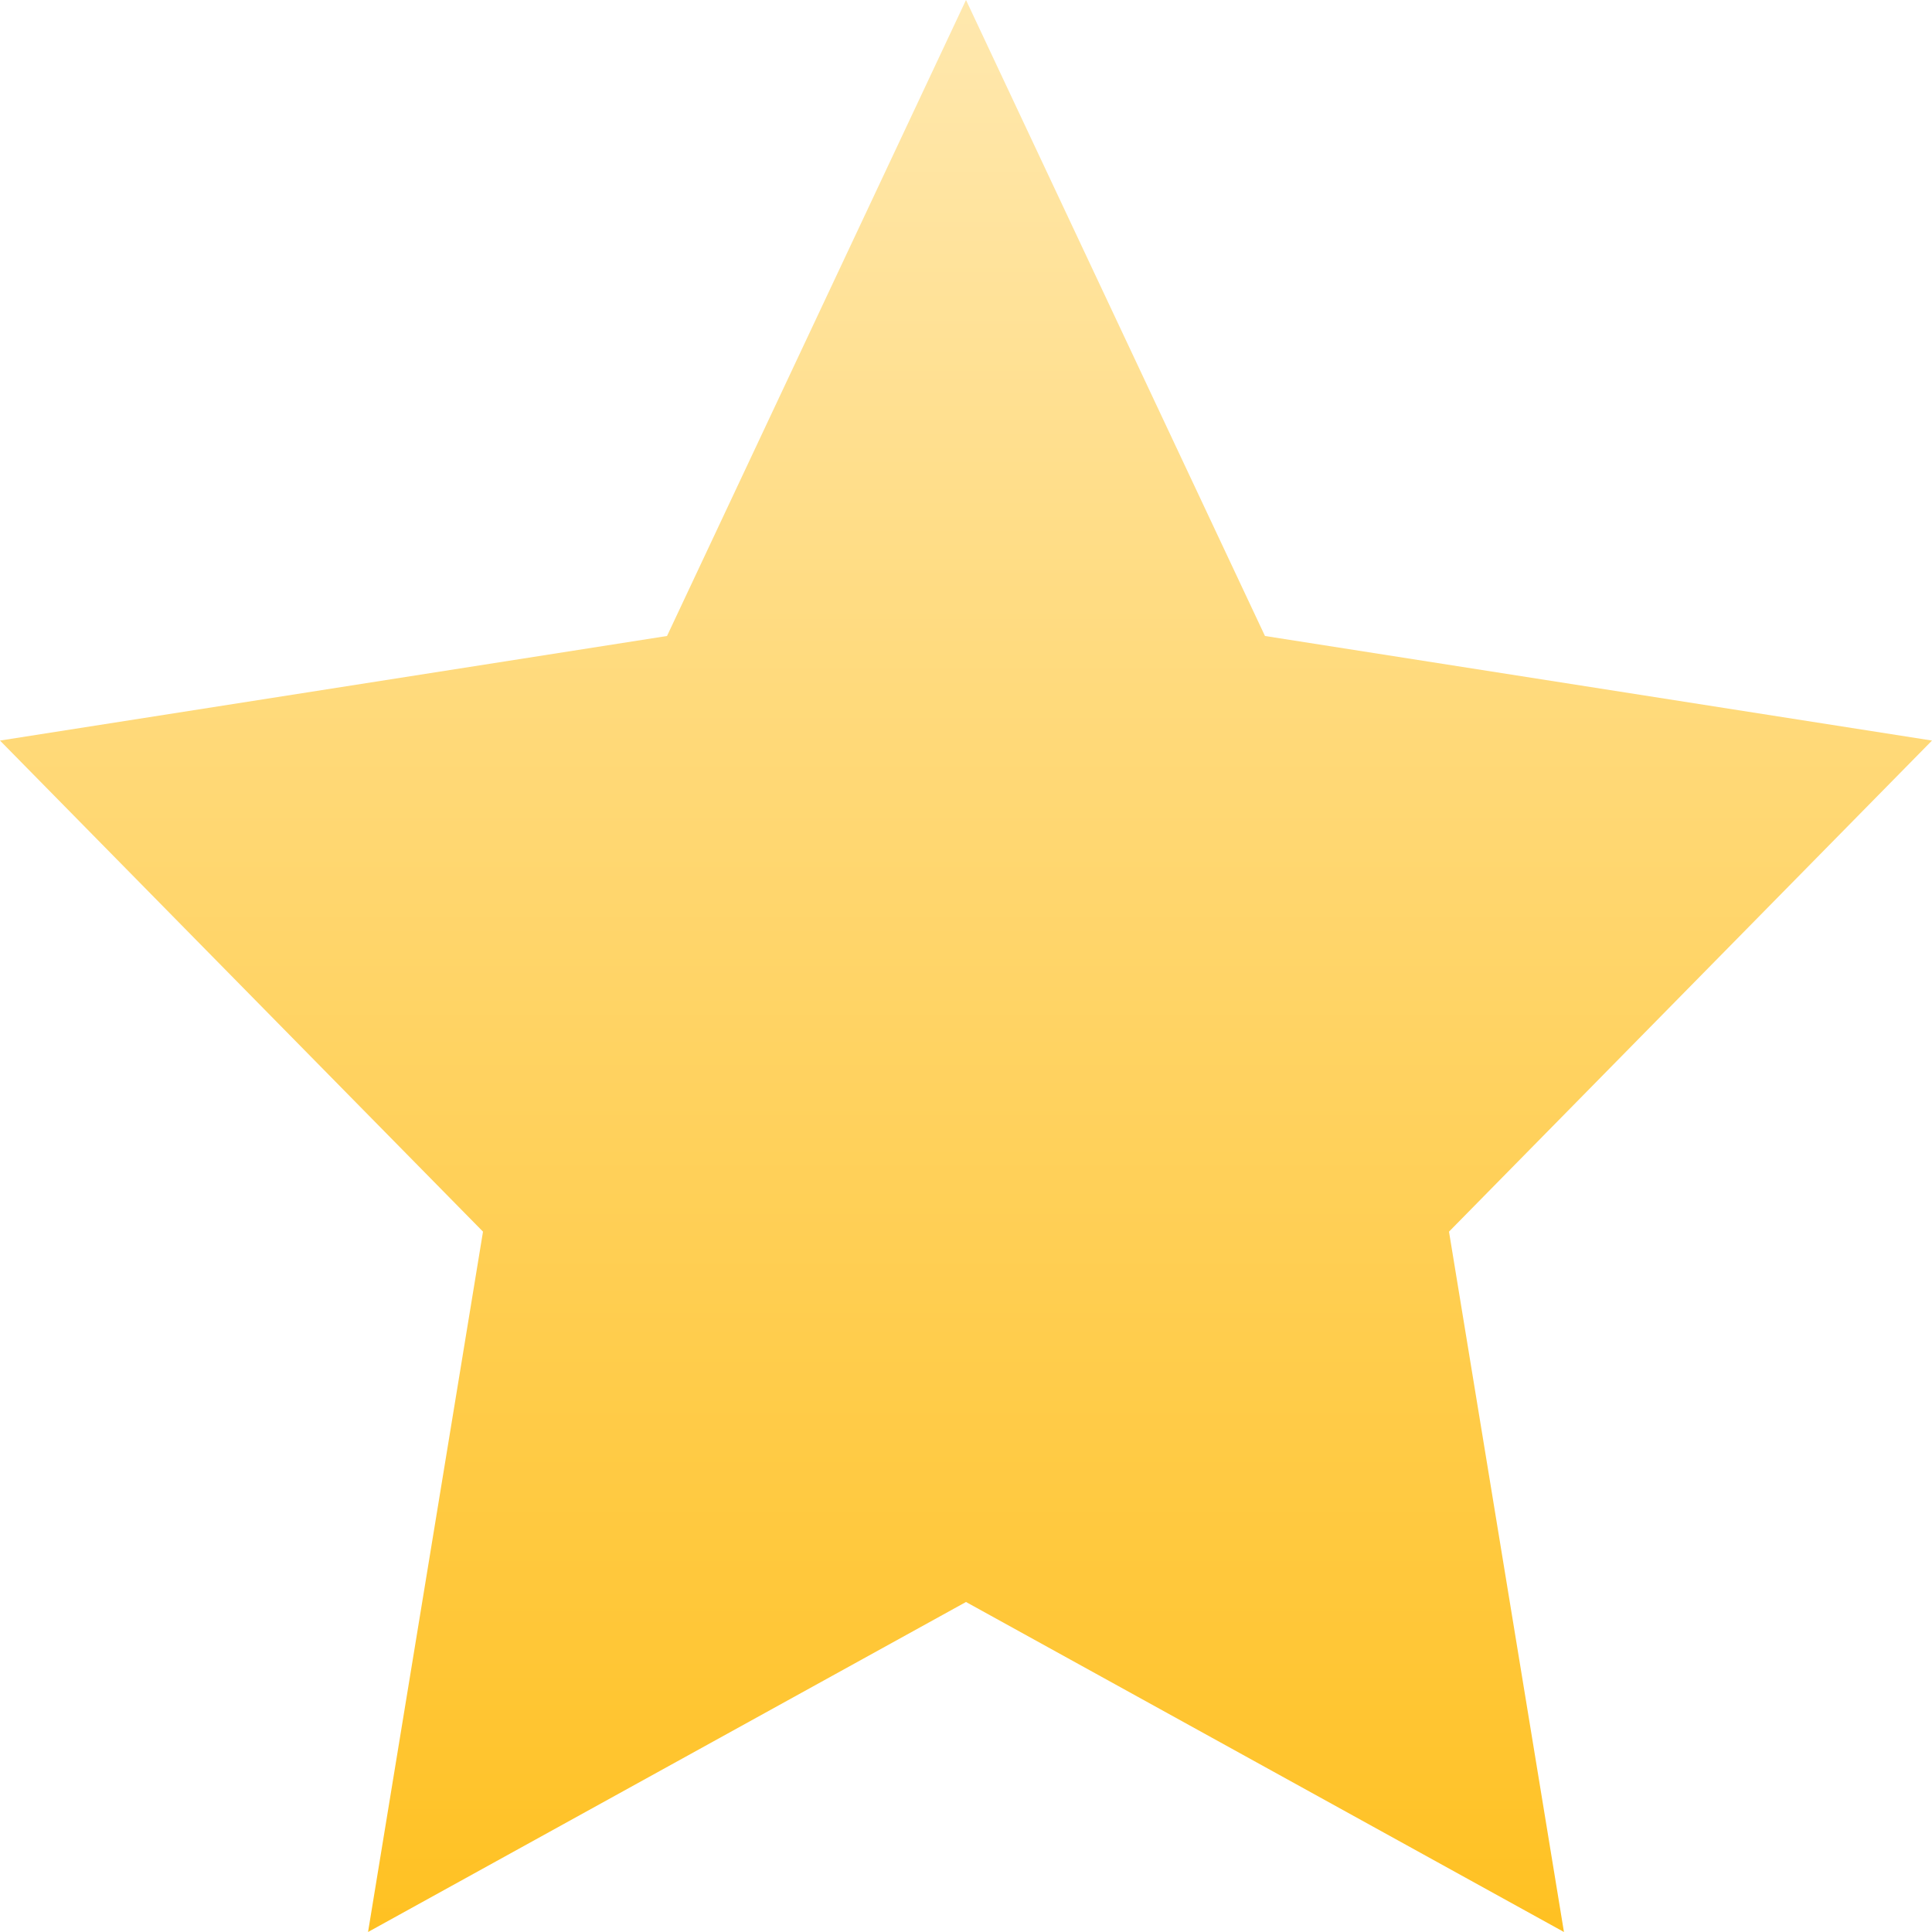
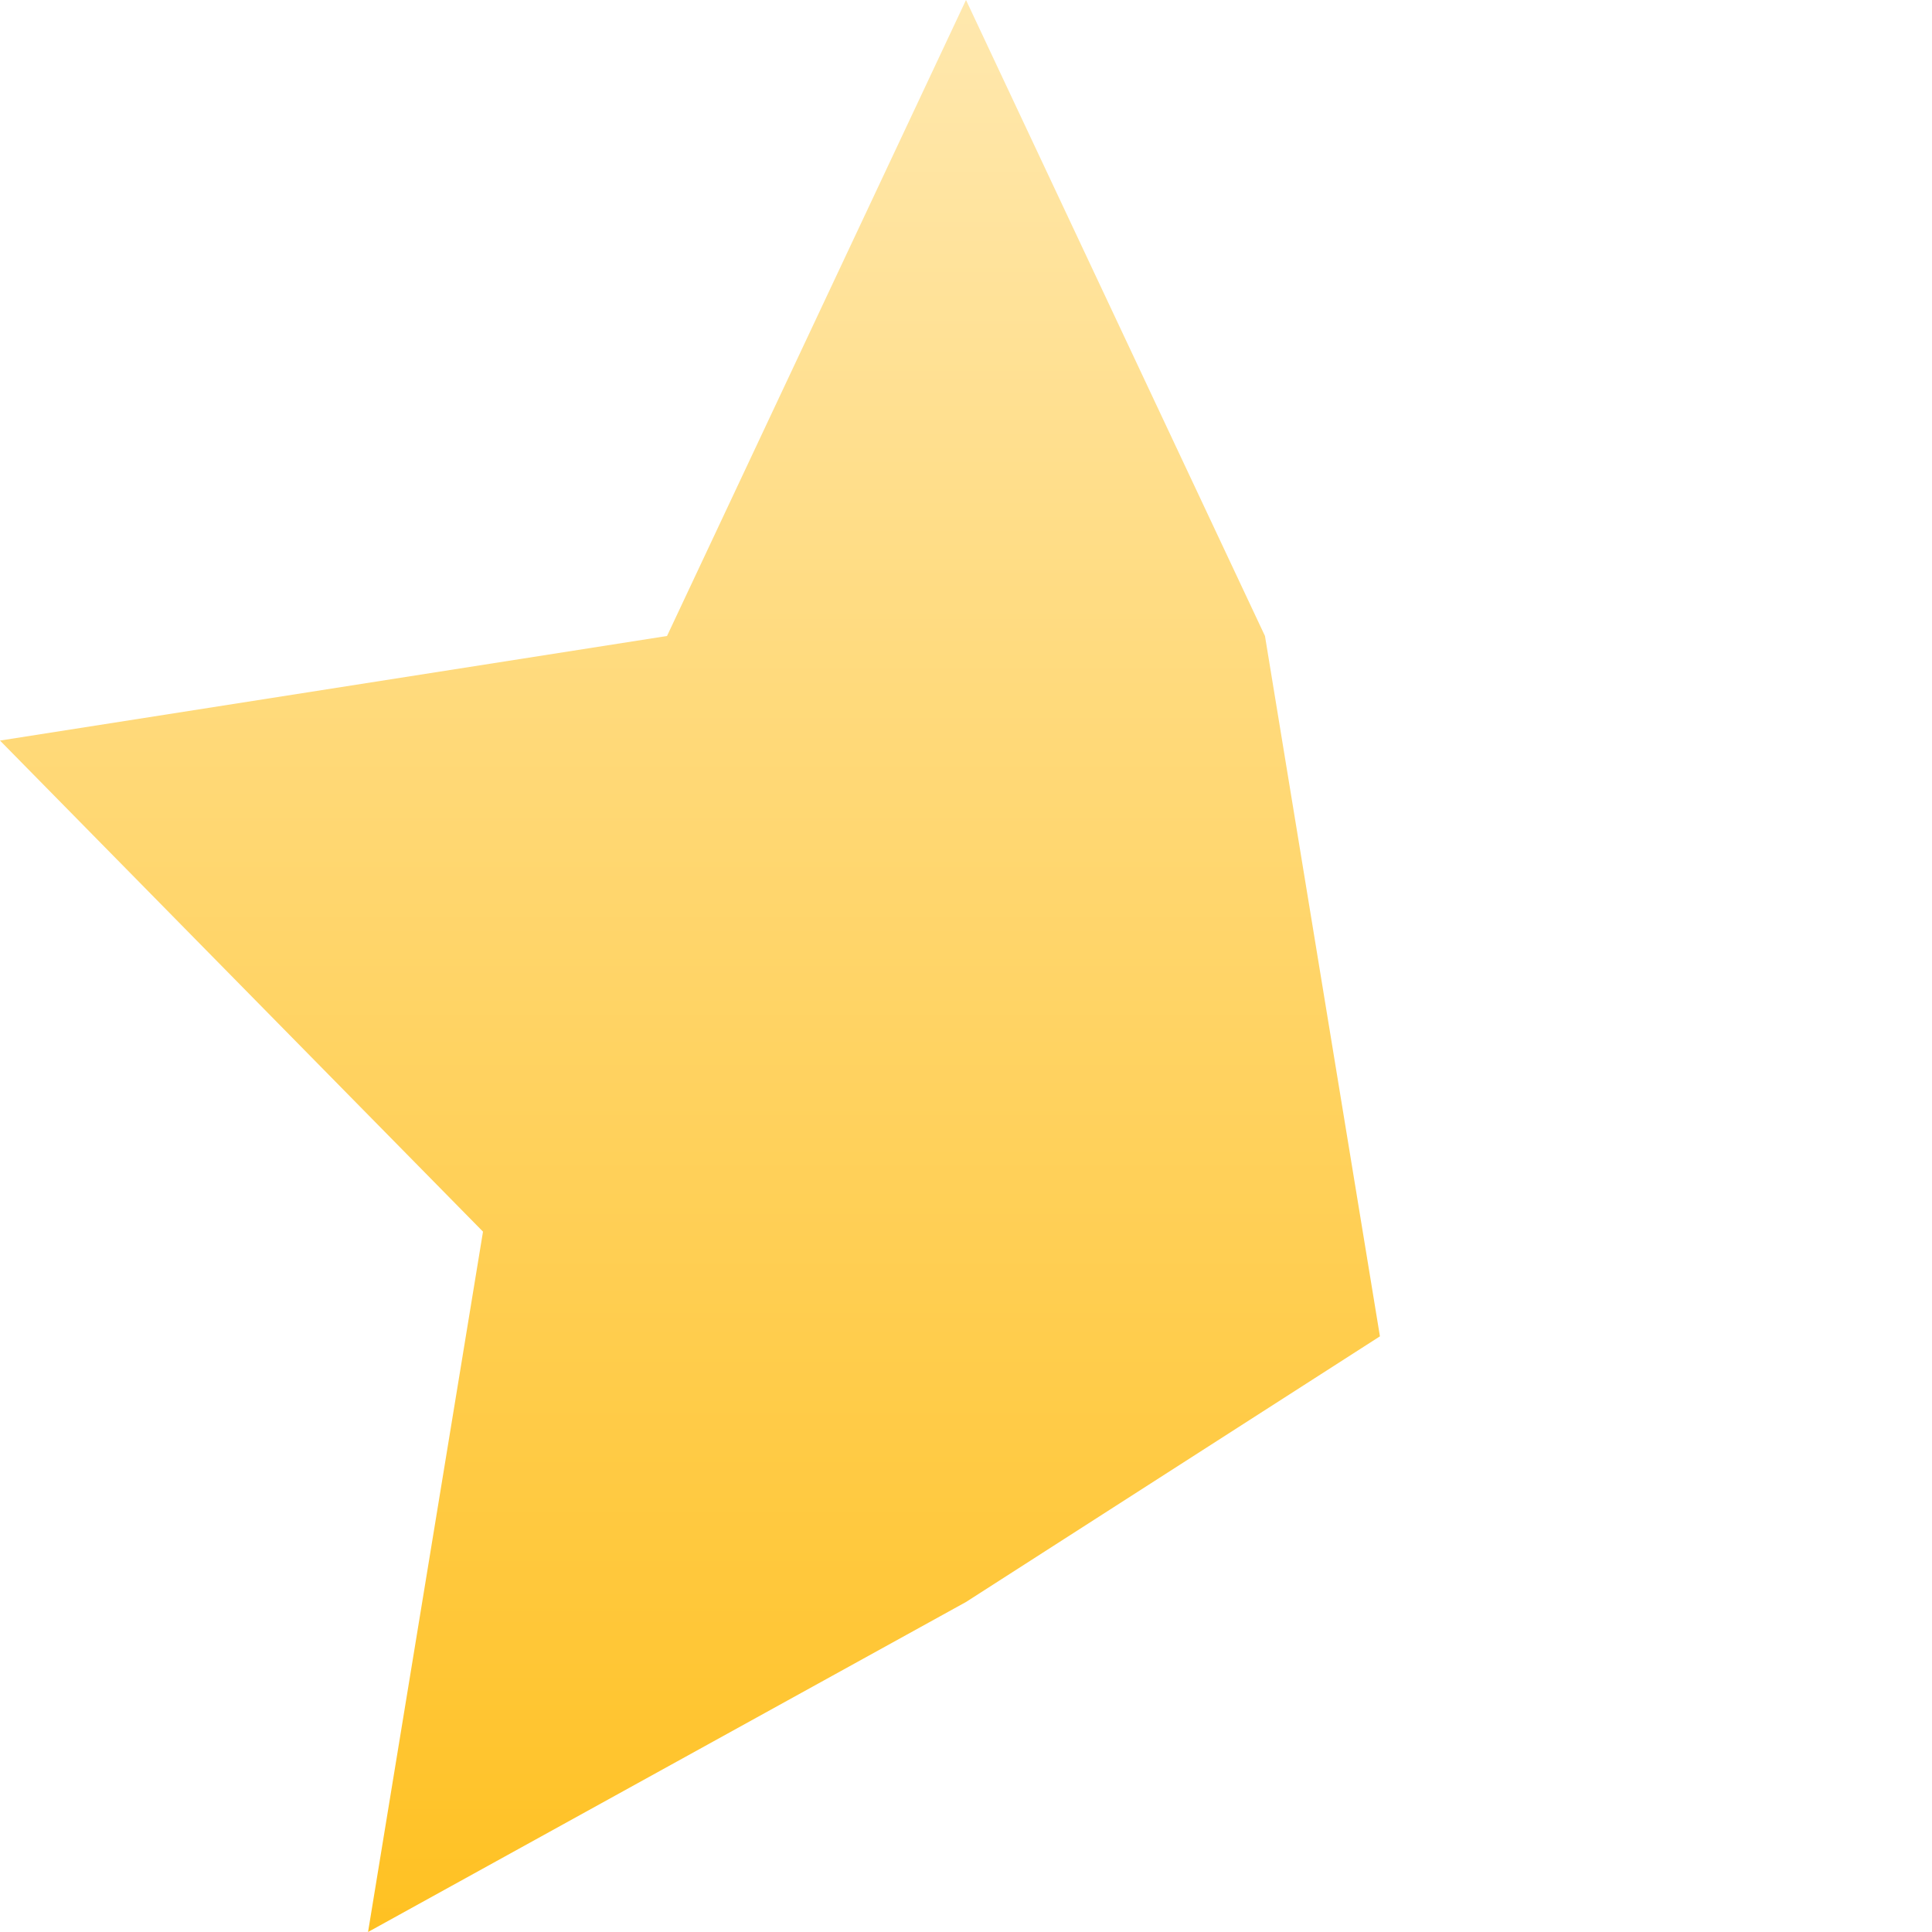
<svg xmlns="http://www.w3.org/2000/svg" width="16" height="16" fill="none">
-   <path d="M8 0l2.476 5.267L16 6.133 12 10.2l.952 5.8L8 13.267 3.048 16 4 10.2 0 6.133l5.524-.866L8 0z" fill="url(#paint0_linear)" />
+   <path d="M8 0l2.476 5.267l.952 5.8L8 13.267 3.048 16 4 10.2 0 6.133l5.524-.866L8 0z" fill="url(#paint0_linear)" />
  <defs>
    <linearGradient id="paint0_linear" x1="8" x2="8" y2="16" gradientUnits="userSpaceOnUse">
      <stop stop-color="#FFE8AE" />
      <stop offset="1" stop-color="#FFC122" />
    </linearGradient>
  </defs>
</svg>